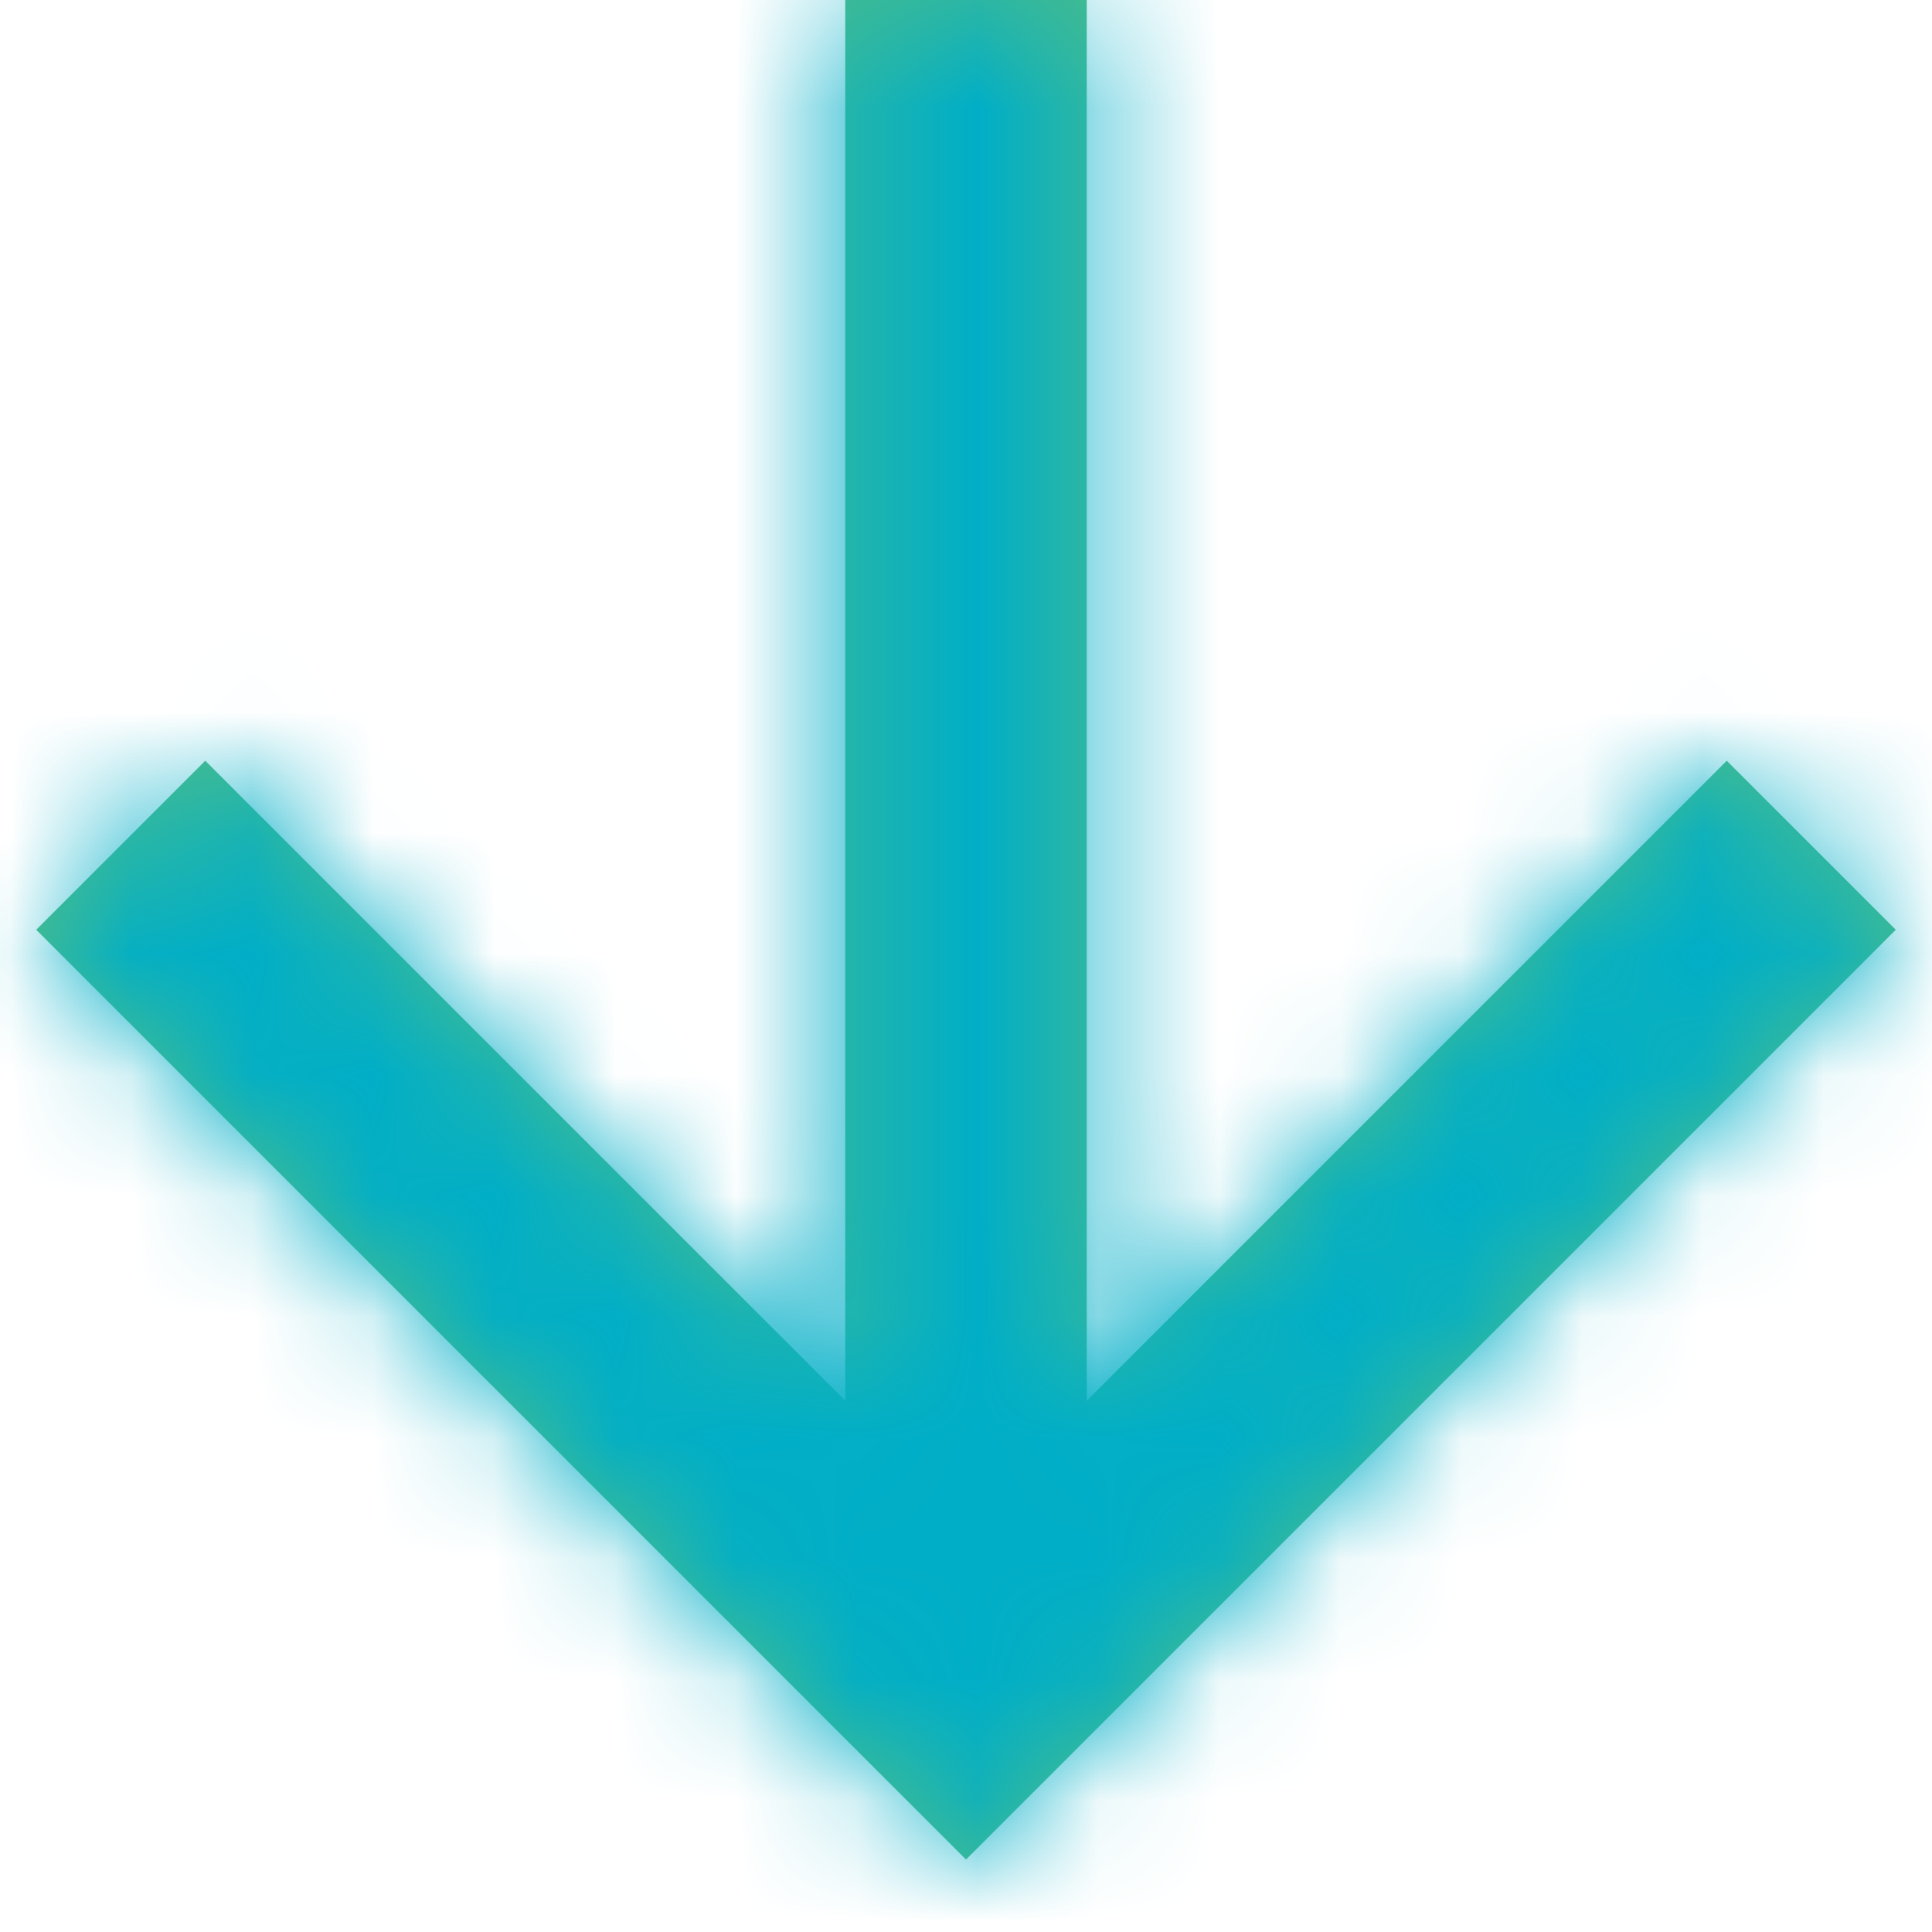
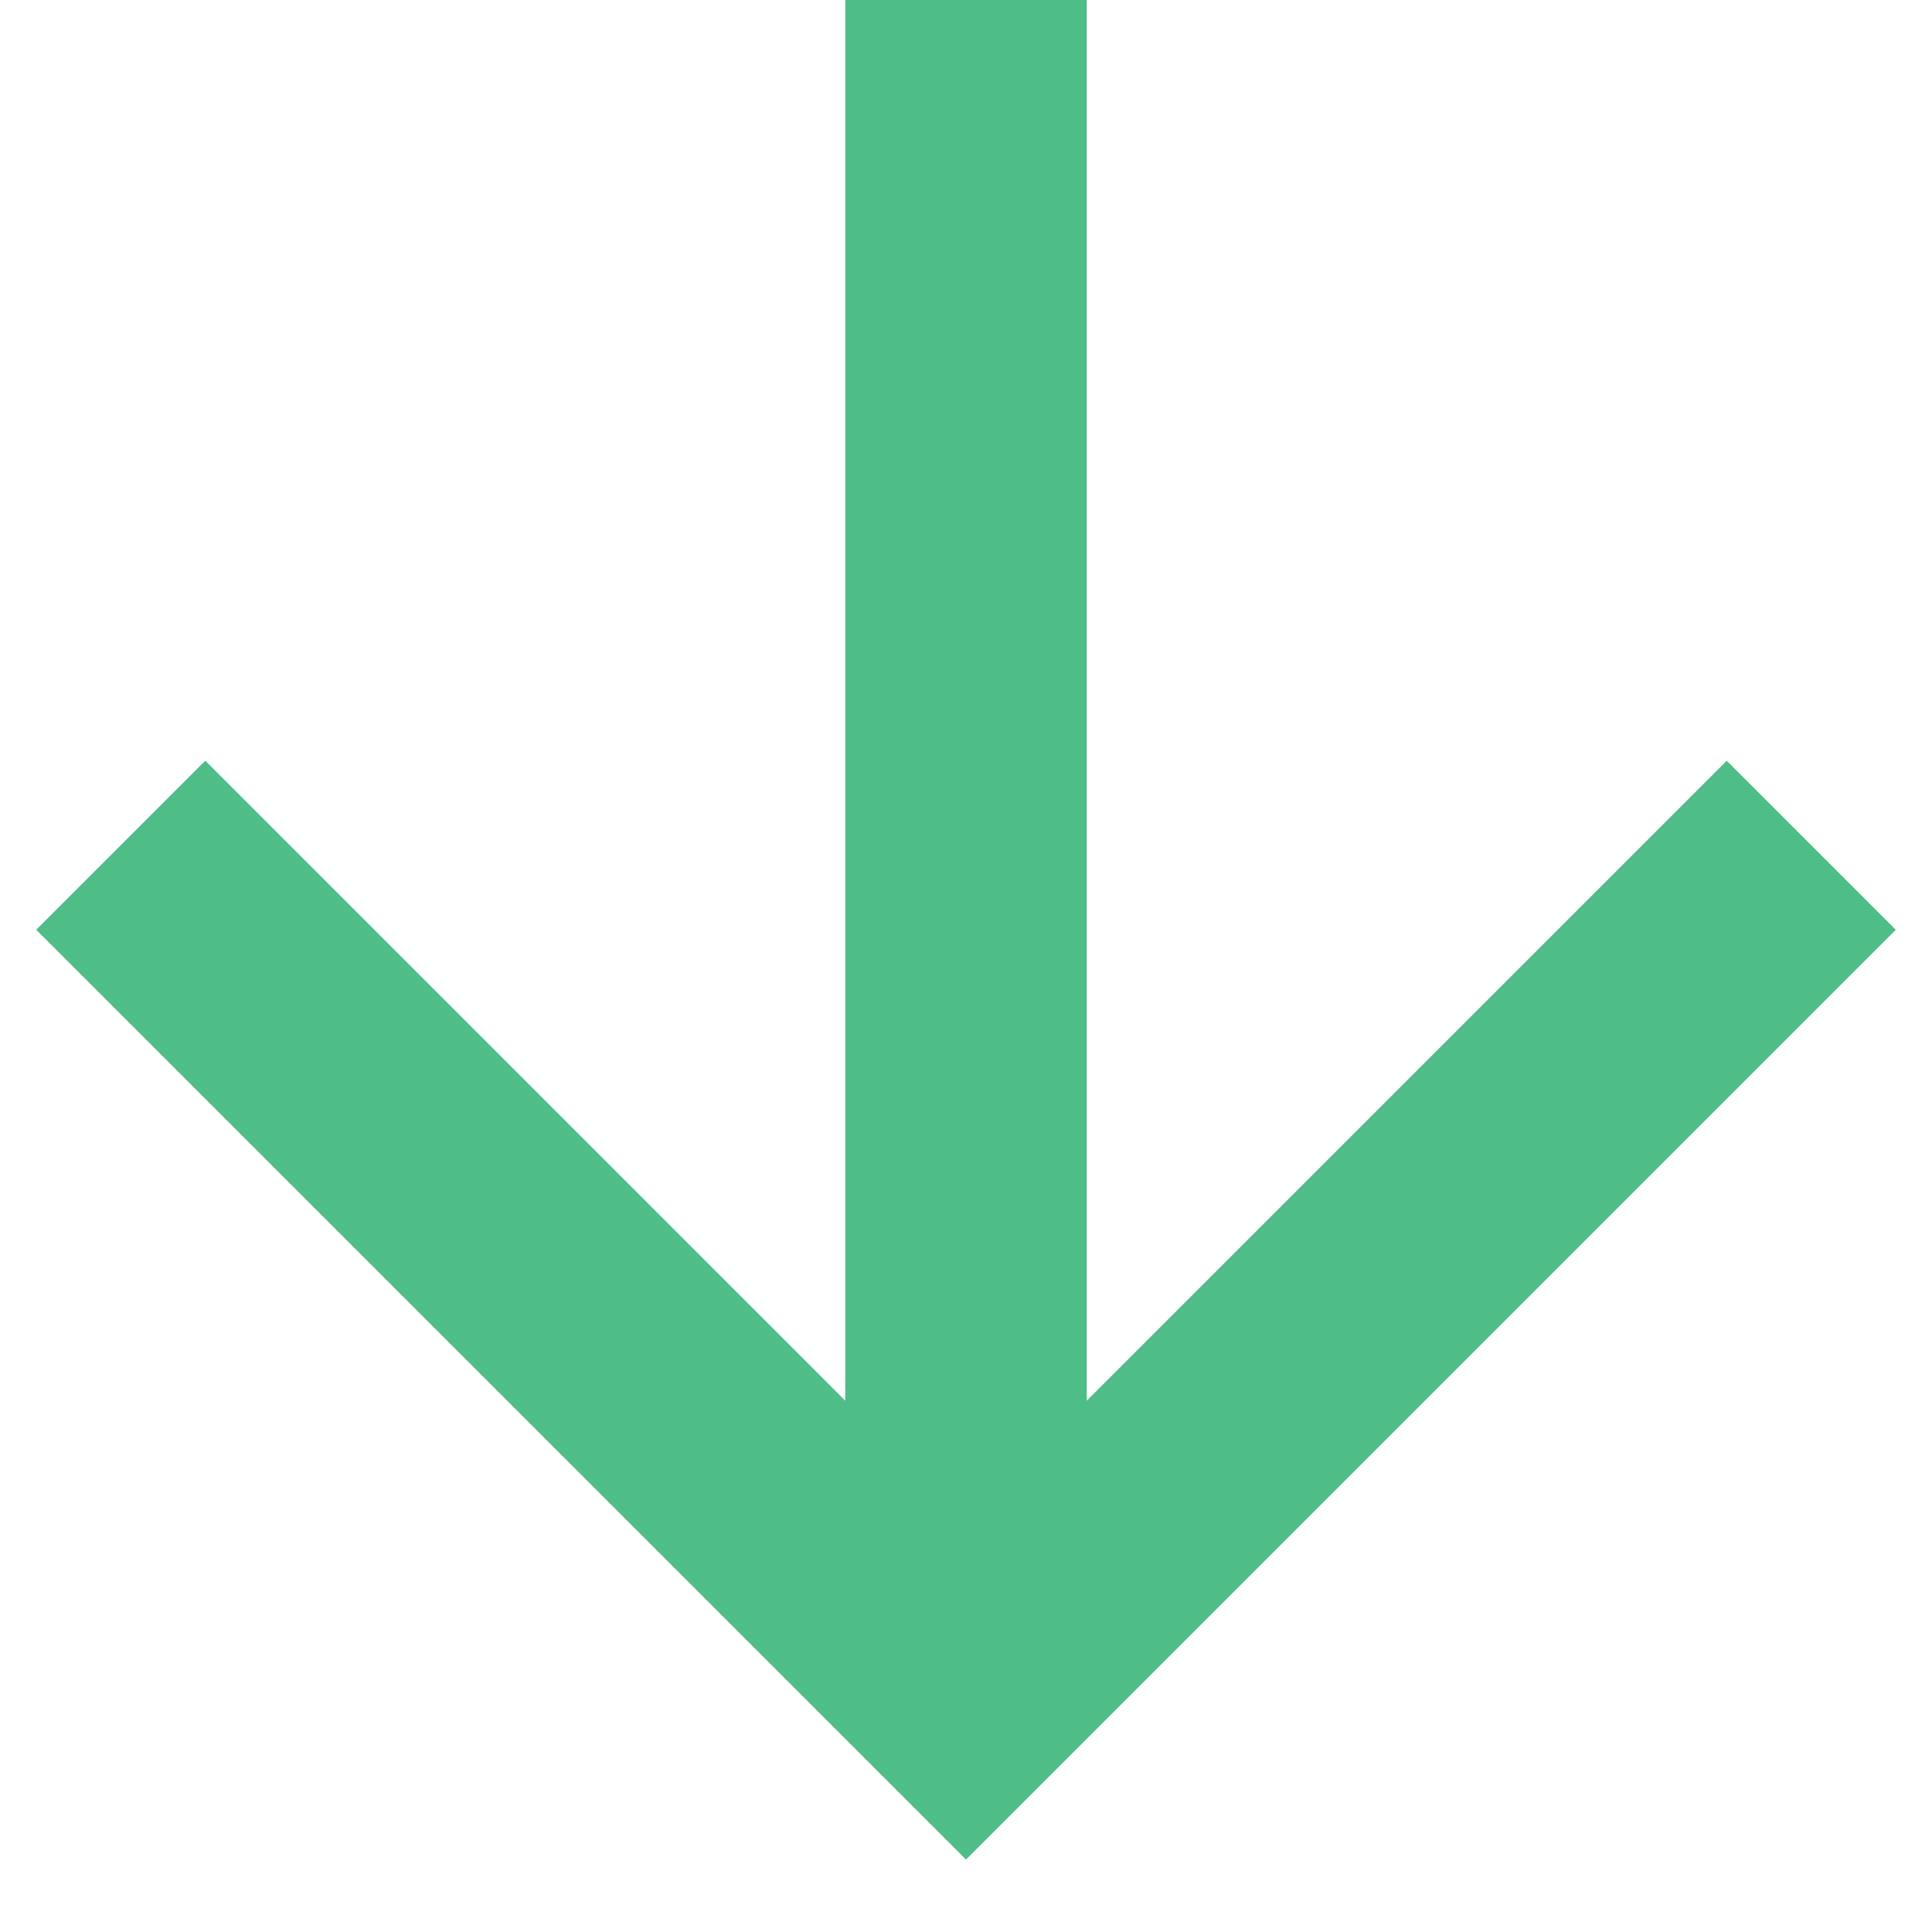
<svg xmlns="http://www.w3.org/2000/svg" version="1.1" id="Livello_1" x="0px" y="0px" viewBox="0 0 16 16" style="enable-background:new 0 0 16 16;" xml:space="preserve">
  <style type="text/css">
	.st0{fill:#4EBD88;}
	.st1{filter:url(#Adobe_OpacityMaskFilter);}
	.st2{fill-rule:evenodd;clip-rule:evenodd;fill:#FFFFFF;}
	.st3{mask:url(#mask-2_1_);}
	.st4{fill:#00AEC7;}
</style>
  <desc>Created with Sketch.</desc>
  <g id="MANIFATTURA">
    <g id="D-_x7C_-EDIFICI-_x28_B6_x29_" transform="translate(-1591, -928)">
      <g id="Group" transform="translate(0, 896)">
        <g id="Freccia_x2F_piccola" transform="translate(1575, 16)">
          <g transform="translate(24, 24) rotate(90) translate(-24, -24) translate(16, 16)">
            <g id="Combined-Shape">
              <path id="path-1_1_" class="st0" d="M11.6,7L6.3,1.7l1.4-1.4L15.4,8l-7.7,7.7l-1.4-1.4L11.6,9H0V7H11.6z" />
            </g>
            <defs>
              <filter id="Adobe_OpacityMaskFilter" filterUnits="userSpaceOnUse">
                <feColorMatrix type="matrix" values="1 0 0 0 0  0 1 0 0 0  0 0 1 0 0  0 0 0 1 0" />
              </filter>
            </defs>
            <mask maskUnits="userSpaceOnUse" id="mask-2_1_">
              <g class="st1">
                <path id="path-1_2_" class="st2" d="M11.6,7L6.3,1.7l1.4-1.4L15.4,8l-7.7,7.7l-1.4-1.4L11.6,9H0V7H11.6z" />
              </g>
            </mask>
            <g id="Palette_x2F_Verde_x2F_Scuro" class="st3">
-               <rect id="Palette_x2F_Rosso" transform="matrix(2.535182e-06 1 -1 2.535182e-06 16 -2.028143e-05)" class="st4" width="16" height="16" />
-             </g>
+               </g>
          </g>
        </g>
      </g>
    </g>
  </g>
</svg>